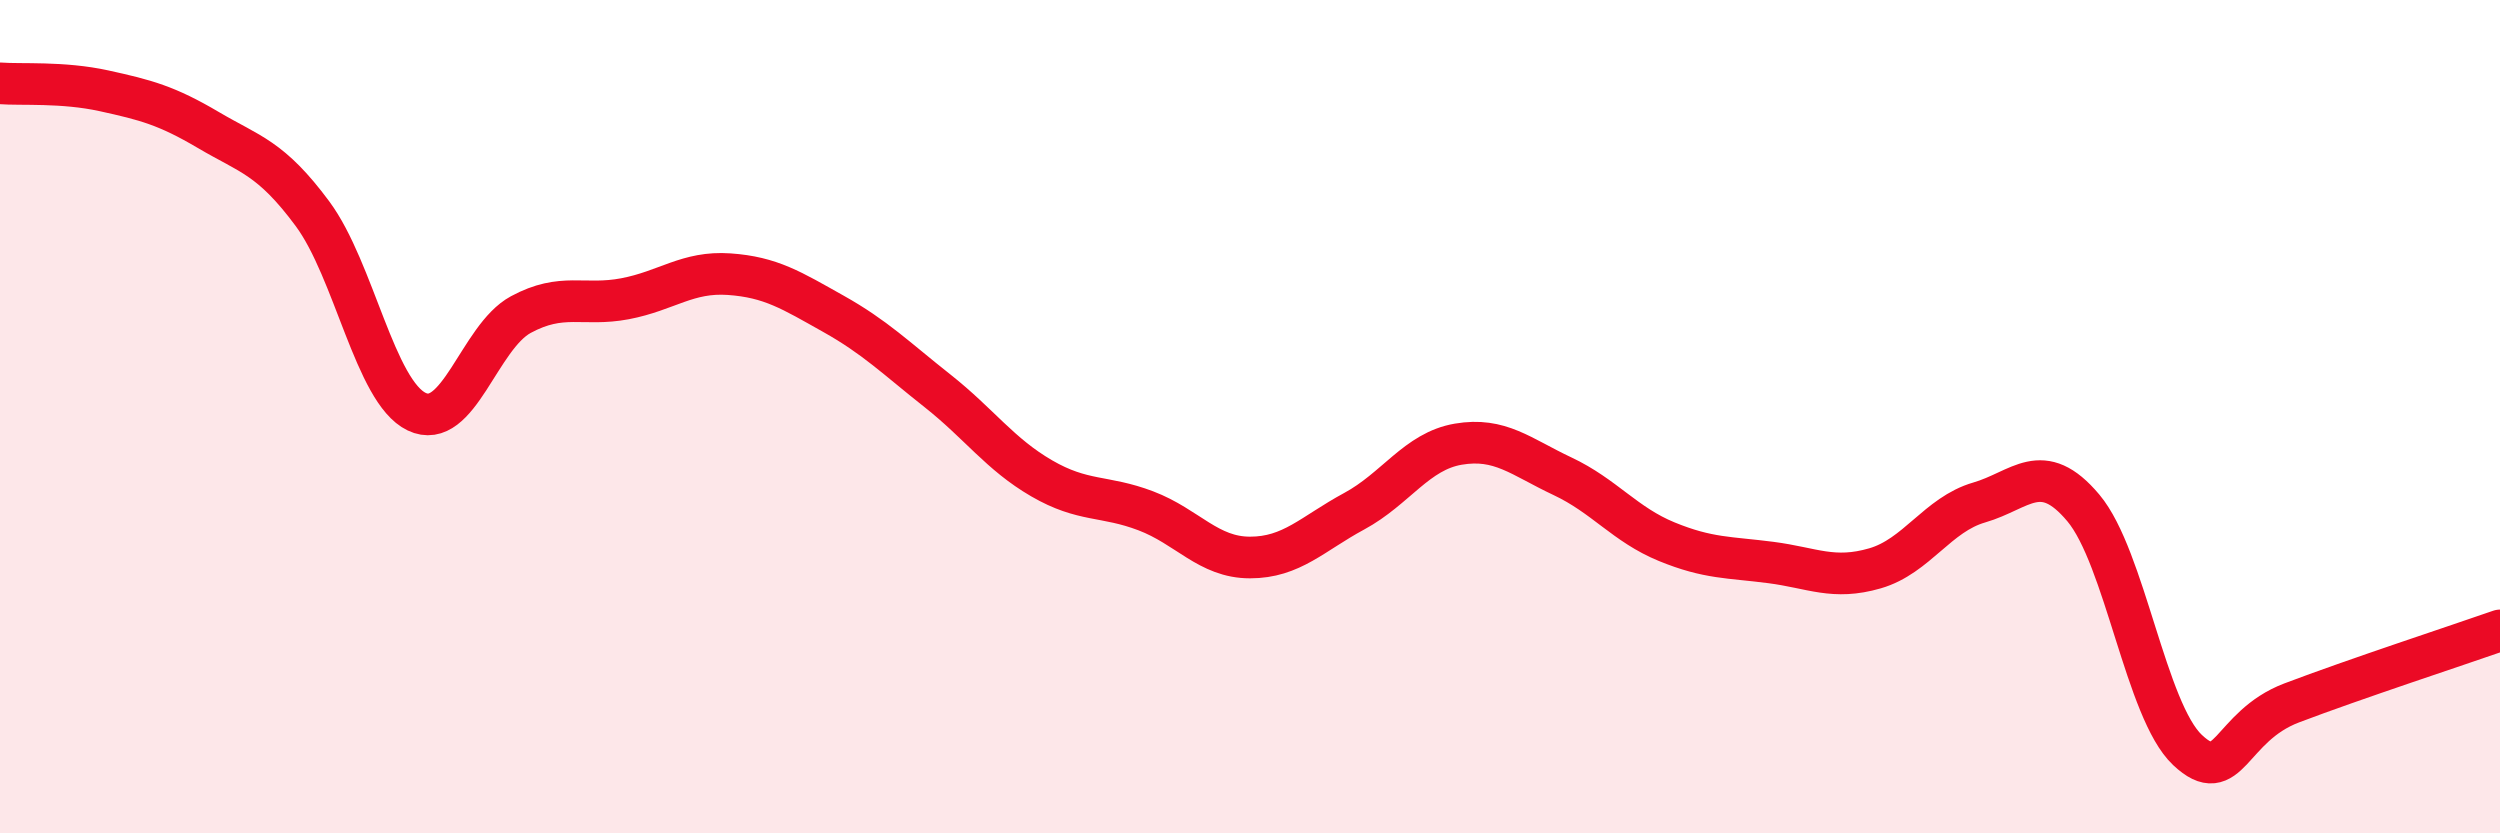
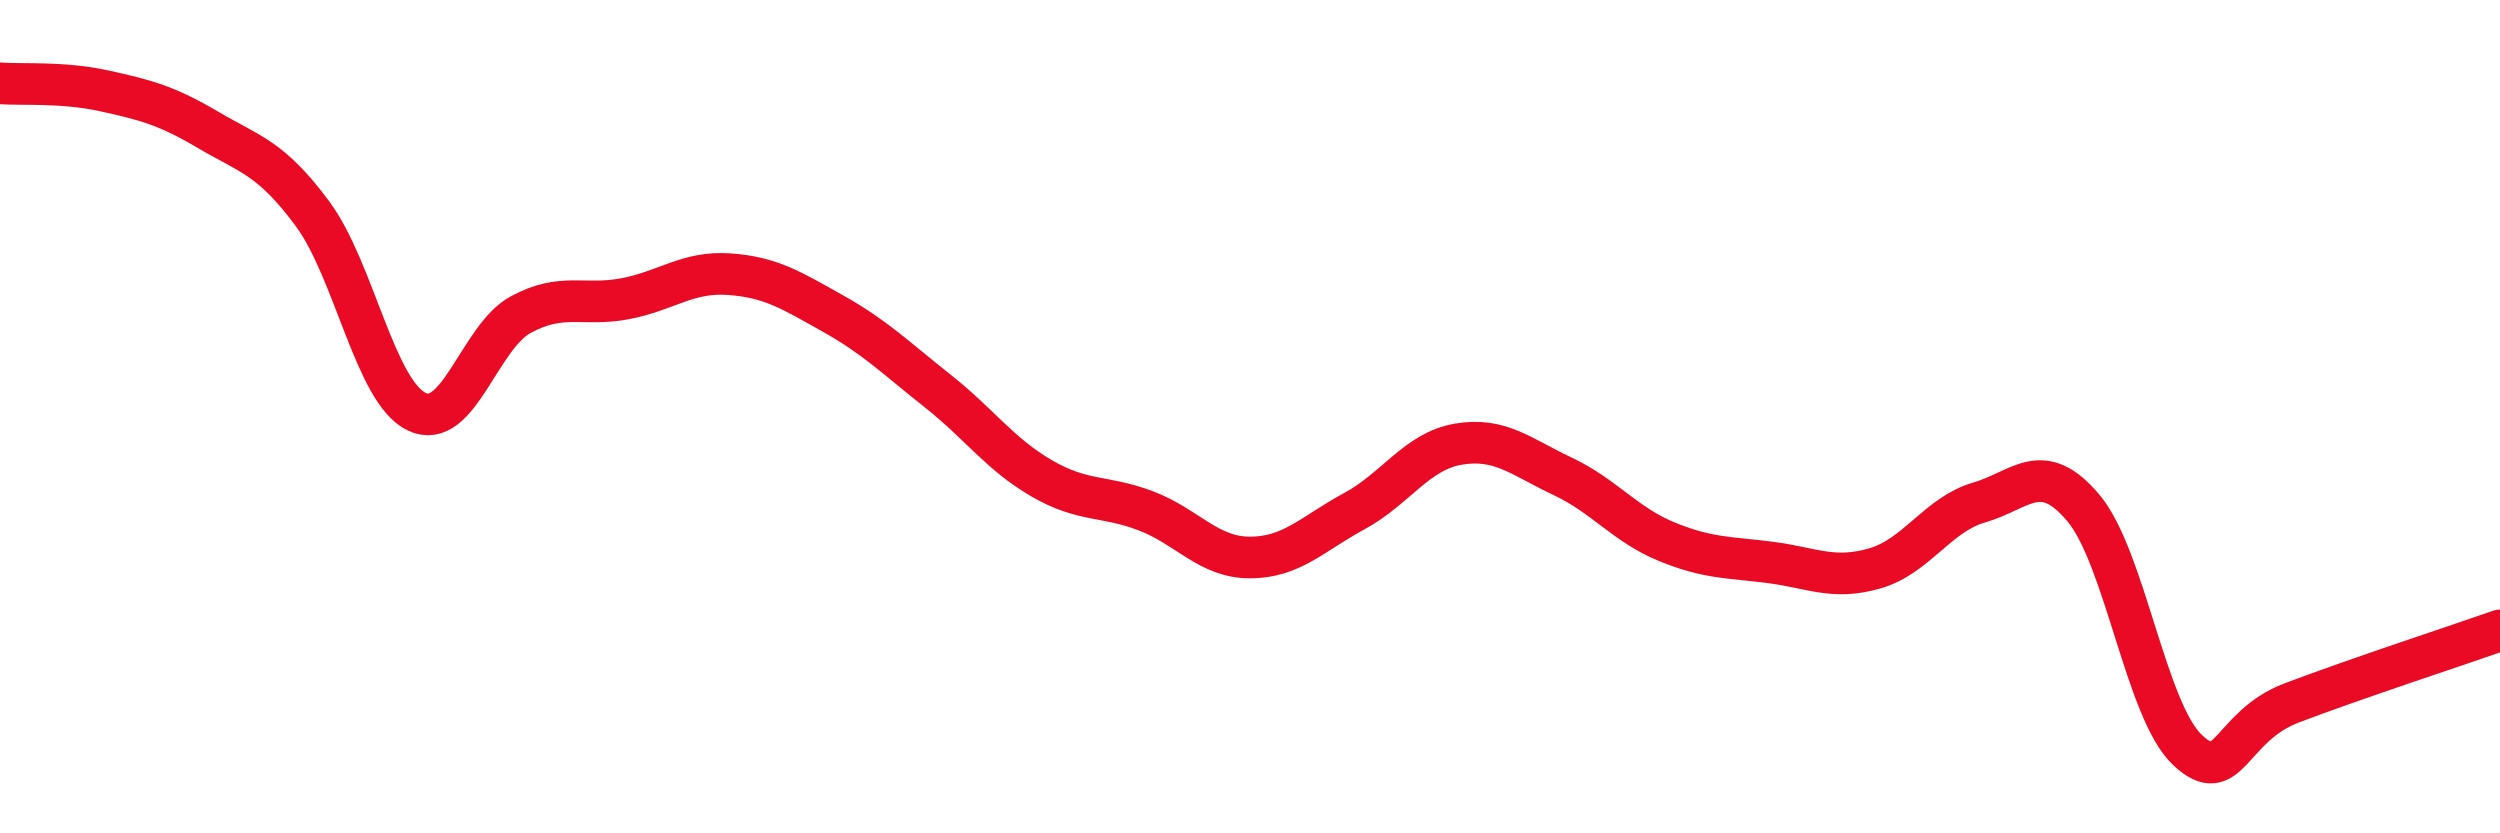
<svg xmlns="http://www.w3.org/2000/svg" width="60" height="20" viewBox="0 0 60 20">
-   <path d="M 0,2 C 0.5,2.04 1.5,1.96 2.5,2.18 C 3.5,2.4 4,2.53 5,3.12 C 6,3.71 6.5,3.78 7.5,5.13 C 8.5,6.48 9,9.4 10,9.88 C 11,10.36 11.5,8.09 12.5,7.55 C 13.5,7.01 14,7.36 15,7.17 C 16,6.98 16.5,6.51 17.5,6.58 C 18.5,6.65 19,6.97 20,7.53 C 21,8.09 21.5,8.59 22.5,9.38 C 23.5,10.17 24,10.9 25,11.48 C 26,12.06 26.5,11.88 27.5,12.26 C 28.5,12.64 29,13.38 30,13.38 C 31,13.38 31.5,12.81 32.5,12.27 C 33.5,11.73 34,10.83 35,10.66 C 36,10.49 36.5,10.96 37.5,11.43 C 38.5,11.9 39,12.59 40,13 C 41,13.41 41.5,13.37 42.5,13.5 C 43.5,13.63 44,13.93 45,13.64 C 46,13.35 46.5,12.35 47.5,12.06 C 48.5,11.77 49,11 50,12.19 C 51,13.38 51.5,17.06 52.5,18 C 53.5,18.94 53.5,17.44 55,16.87 C 56.5,16.3 59,15.48 60,15.13L60 20L0 20Z" fill="#EB0A25" opacity="0.1" stroke-linecap="round" stroke-linejoin="round" />
  <path d="M 0,2 C 0.5,2.04 1.5,1.96 2.5,2.18 C 3.5,2.4 4,2.53 5,3.12 C 6,3.71 6.5,3.78 7.5,5.13 C 8.5,6.48 9,9.4 10,9.88 C 11,10.36 11.5,8.09 12.5,7.55 C 13.5,7.01 14,7.36 15,7.17 C 16,6.98 16.5,6.51 17.5,6.58 C 18.5,6.65 19,6.97 20,7.53 C 21,8.09 21.5,8.59 22.5,9.38 C 23.5,10.17 24,10.9 25,11.48 C 26,12.06 26.5,11.88 27.5,12.26 C 28.5,12.64 29,13.38 30,13.38 C 31,13.38 31.5,12.81 32.5,12.27 C 33.5,11.73 34,10.83 35,10.66 C 36,10.49 36.5,10.96 37.5,11.43 C 38.5,11.9 39,12.59 40,13 C 41,13.41 41.5,13.37 42.5,13.5 C 43.5,13.63 44,13.93 45,13.64 C 46,13.35 46.5,12.35 47.5,12.06 C 48.5,11.77 49,11 50,12.19 C 51,13.38 51.5,17.06 52.5,18 C 53.5,18.94 53.5,17.44 55,16.87 C 56.5,16.3 59,15.48 60,15.13" stroke="#EB0A25" stroke-width="1" fill="none" stroke-linecap="round" stroke-linejoin="round" />
</svg>